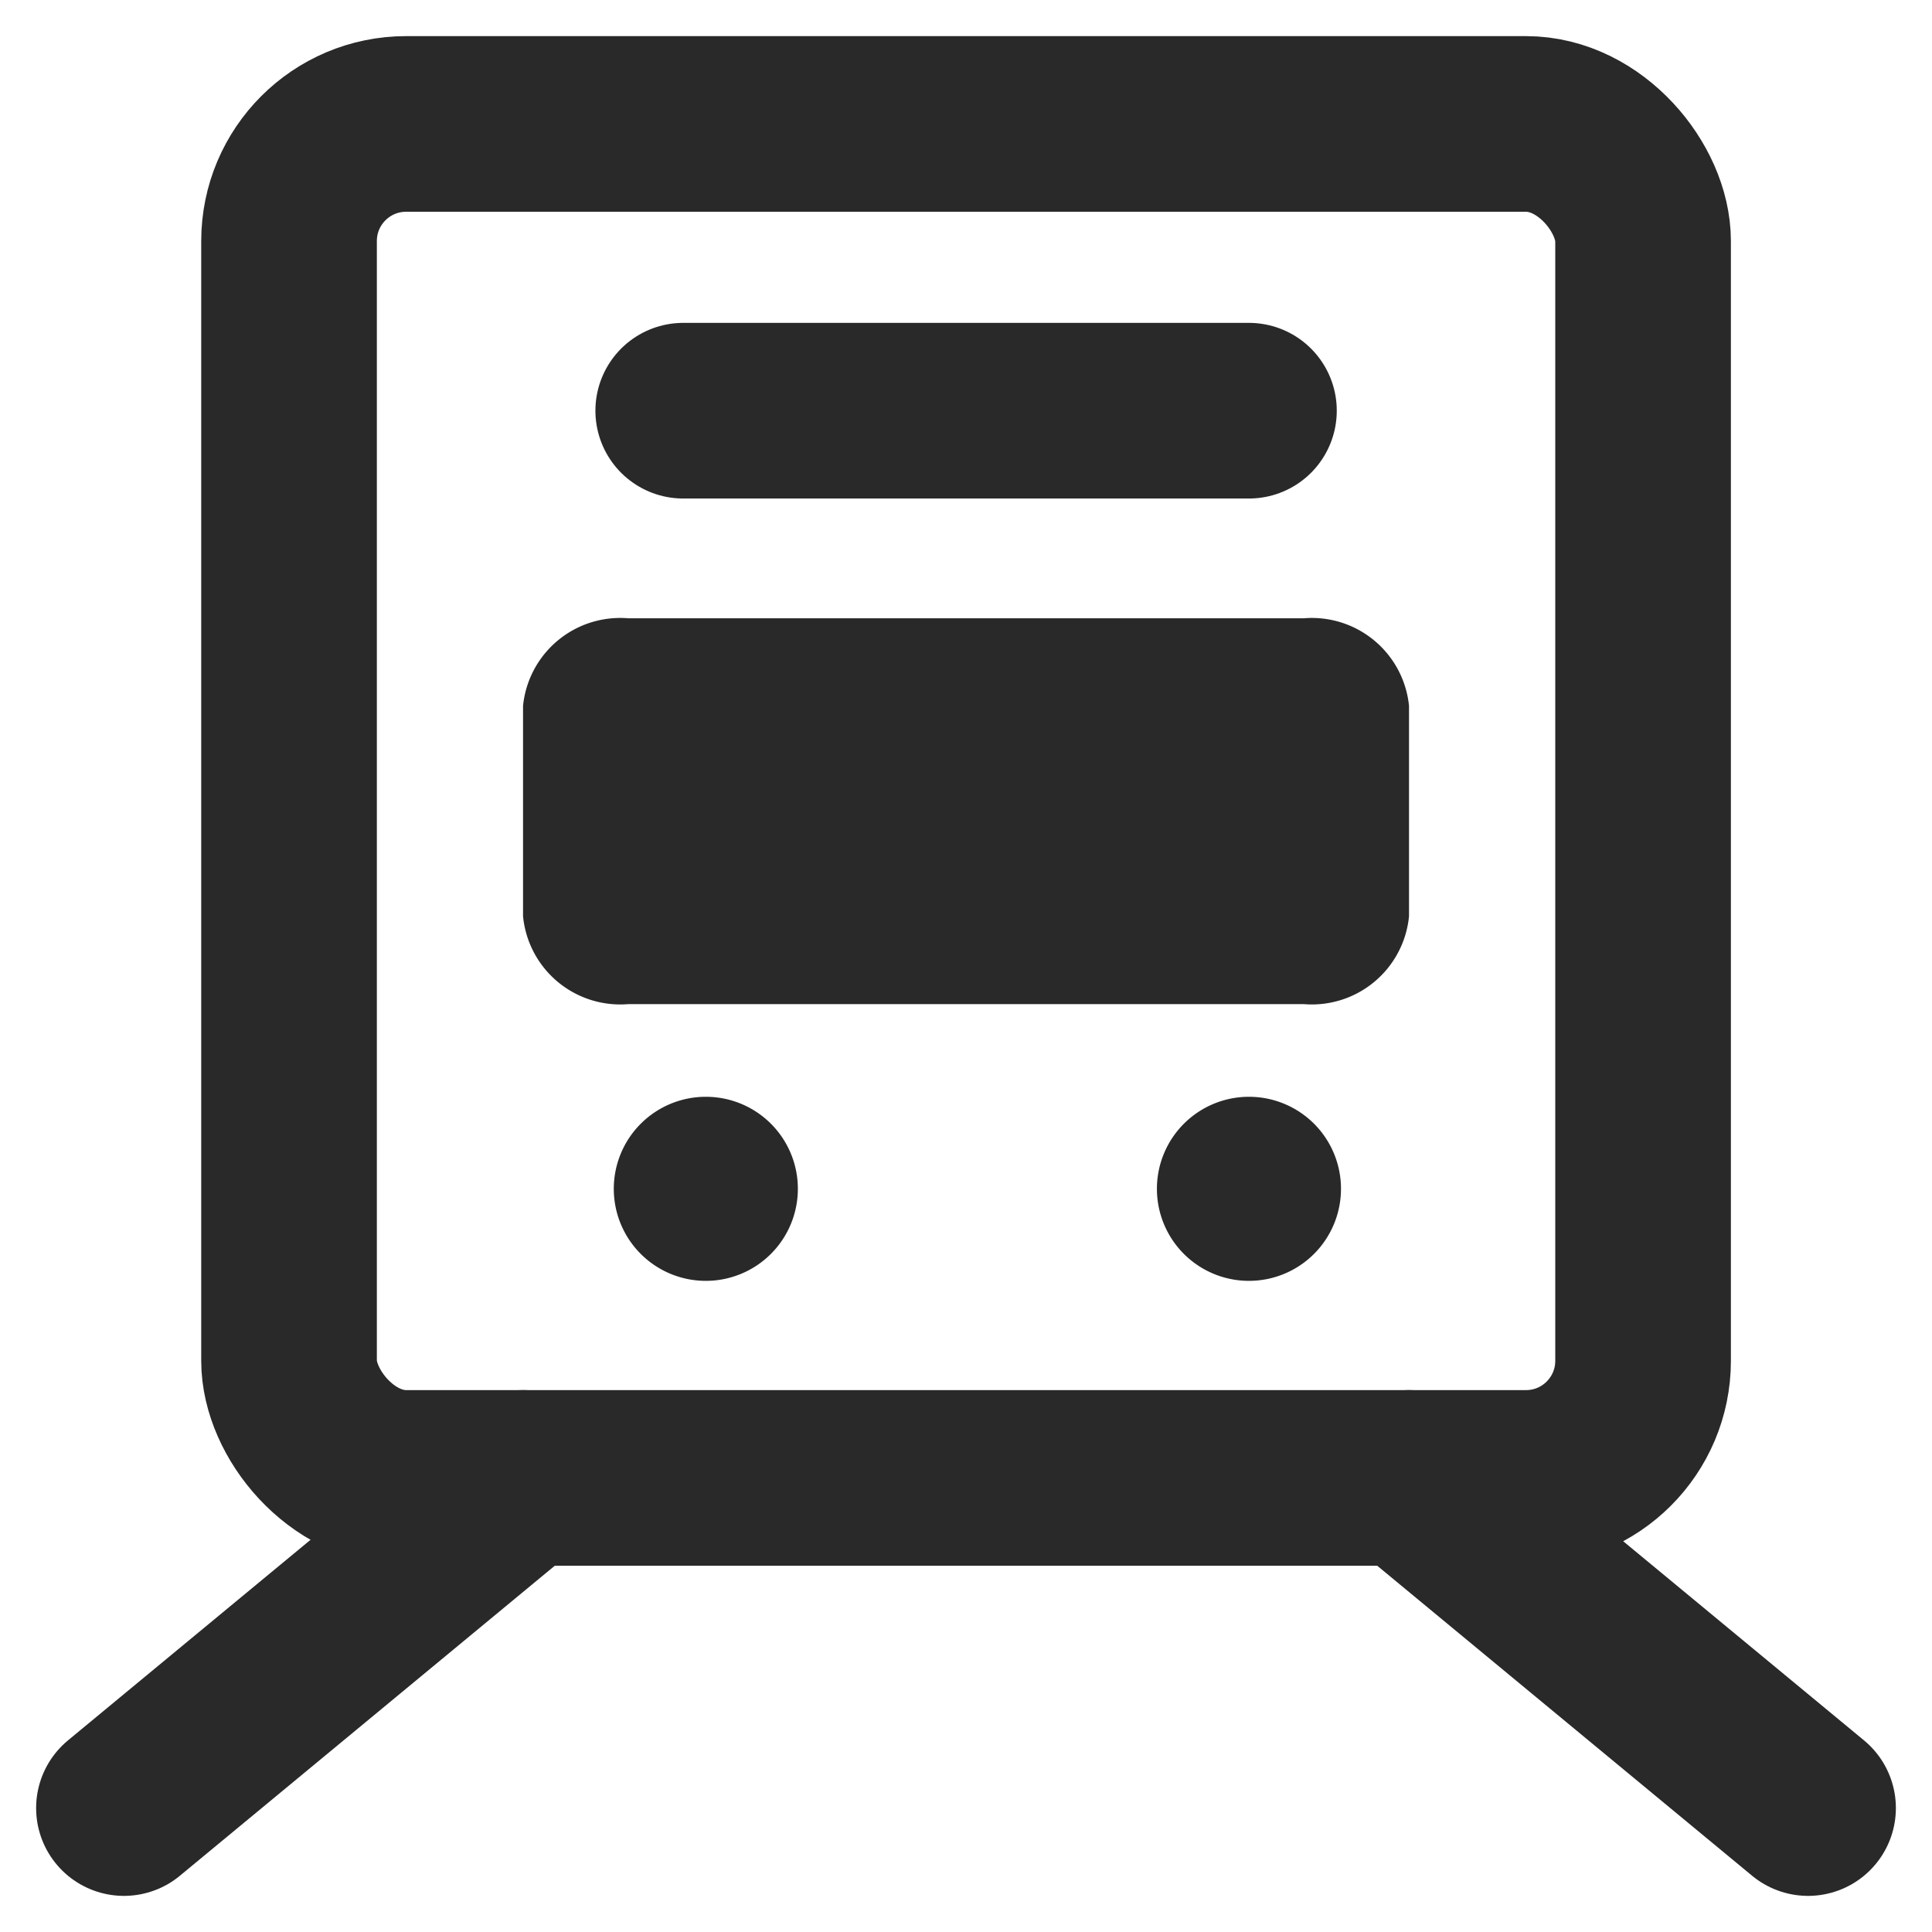
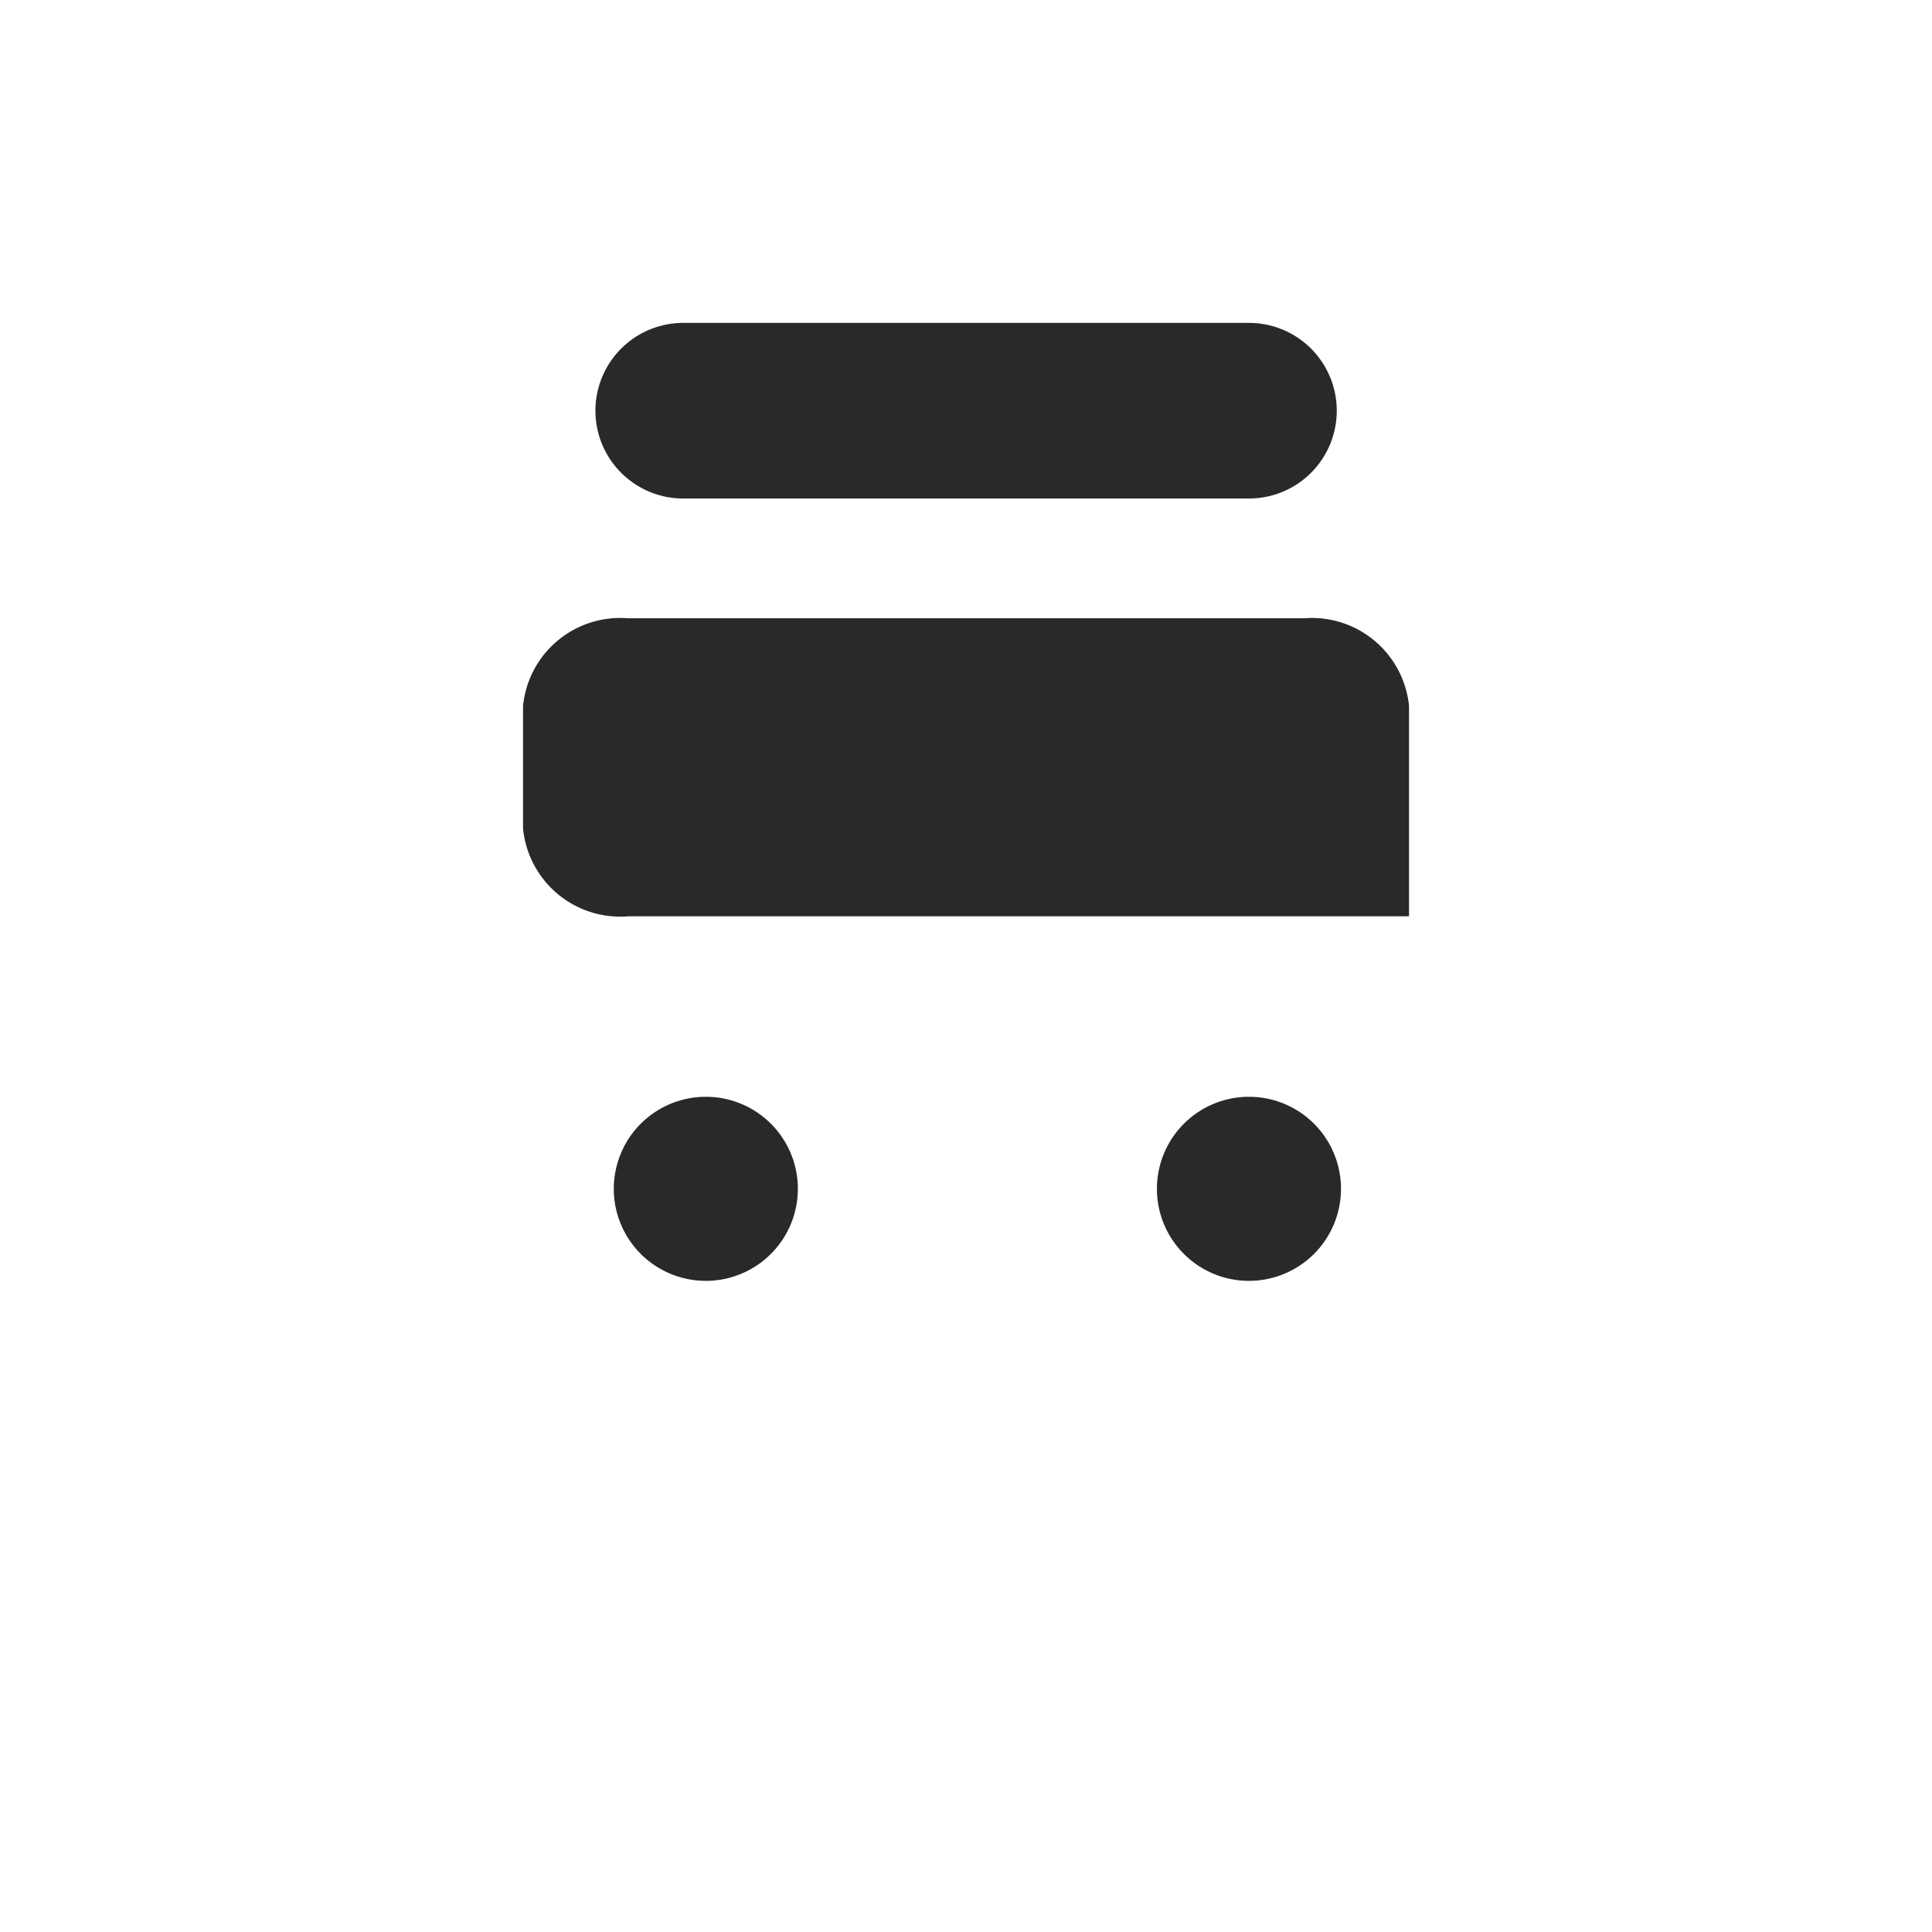
<svg xmlns="http://www.w3.org/2000/svg" viewBox="0 0 33 33">
  <g id="グループ_16954" data-name="グループ 16954" transform="translate(9711 23327.699)">
    <rect id="長方形_8956" data-name="長方形 8956" width="32" height="32" transform="translate(-9710.5 -23327.199)" fill="#292929" stroke="#292929" stroke-linecap="round" stroke-linejoin="round" stroke-width="1" opacity="0" />
-     <rect id="長方形_8957" data-name="長方形 8957" width="23.128" height="23.127" rx="2" transform="translate(-9706.063 -23325.582)" fill="none" stroke="#292929" stroke-linecap="round" stroke-linejoin="round" stroke-width="3" />
-     <path id="パス_154519" data-name="パス 154519" d="M10.882,11.192H22.415a1.668,1.668,0,0,1,1.8,1.495v3.595a1.668,1.668,0,0,1-1.8,1.5H10.882a1.668,1.668,0,0,1-1.8-1.5V12.687a1.668,1.668,0,0,1,1.8-1.495" transform="translate(-9711.148 -23328.33)" fill="#292929" />
+     <path id="パス_154519" data-name="パス 154519" d="M10.882,11.192H22.415a1.668,1.668,0,0,1,1.8,1.495v3.595H10.882a1.668,1.668,0,0,1-1.8-1.5V12.687a1.668,1.668,0,0,1,1.8-1.495" transform="translate(-9711.148 -23328.33)" fill="#292929" />
    <path id="パス_154520" data-name="パス 154520" d="M13.951,21.856a1.572,1.572,0,1,1-1.571-1.571,1.571,1.571,0,0,1,1.571,1.571" transform="translate(-9711.323 -23329.25)" fill="#292929" />
    <path id="パス_154521" data-name="パス 154521" d="M24.27,21.856a1.572,1.572,0,1,1-1.575-1.571,1.571,1.571,0,0,1,1.575,1.571" transform="translate(-9712.365 -23329.25)" fill="#292929" />
    <line id="線_1680" data-name="線 1680" x2="9.663" transform="translate(-9699.33 -23320.684)" fill="none" stroke="#292929" stroke-linecap="round" stroke-linejoin="round" stroke-width="3" />
-     <line id="線_1681" data-name="線 1681" x1="6.819" y2="5.639" transform="translate(-9708.883 -23302.455)" fill="none" stroke="#292929" stroke-linecap="round" stroke-linejoin="round" stroke-width="3" />
-     <line id="線_1682" data-name="線 1682" x2="6.819" y2="5.639" transform="translate(-9686.936 -23302.455)" fill="none" stroke="#292929" stroke-linecap="round" stroke-linejoin="round" stroke-width="3" />
  </g>
</svg>